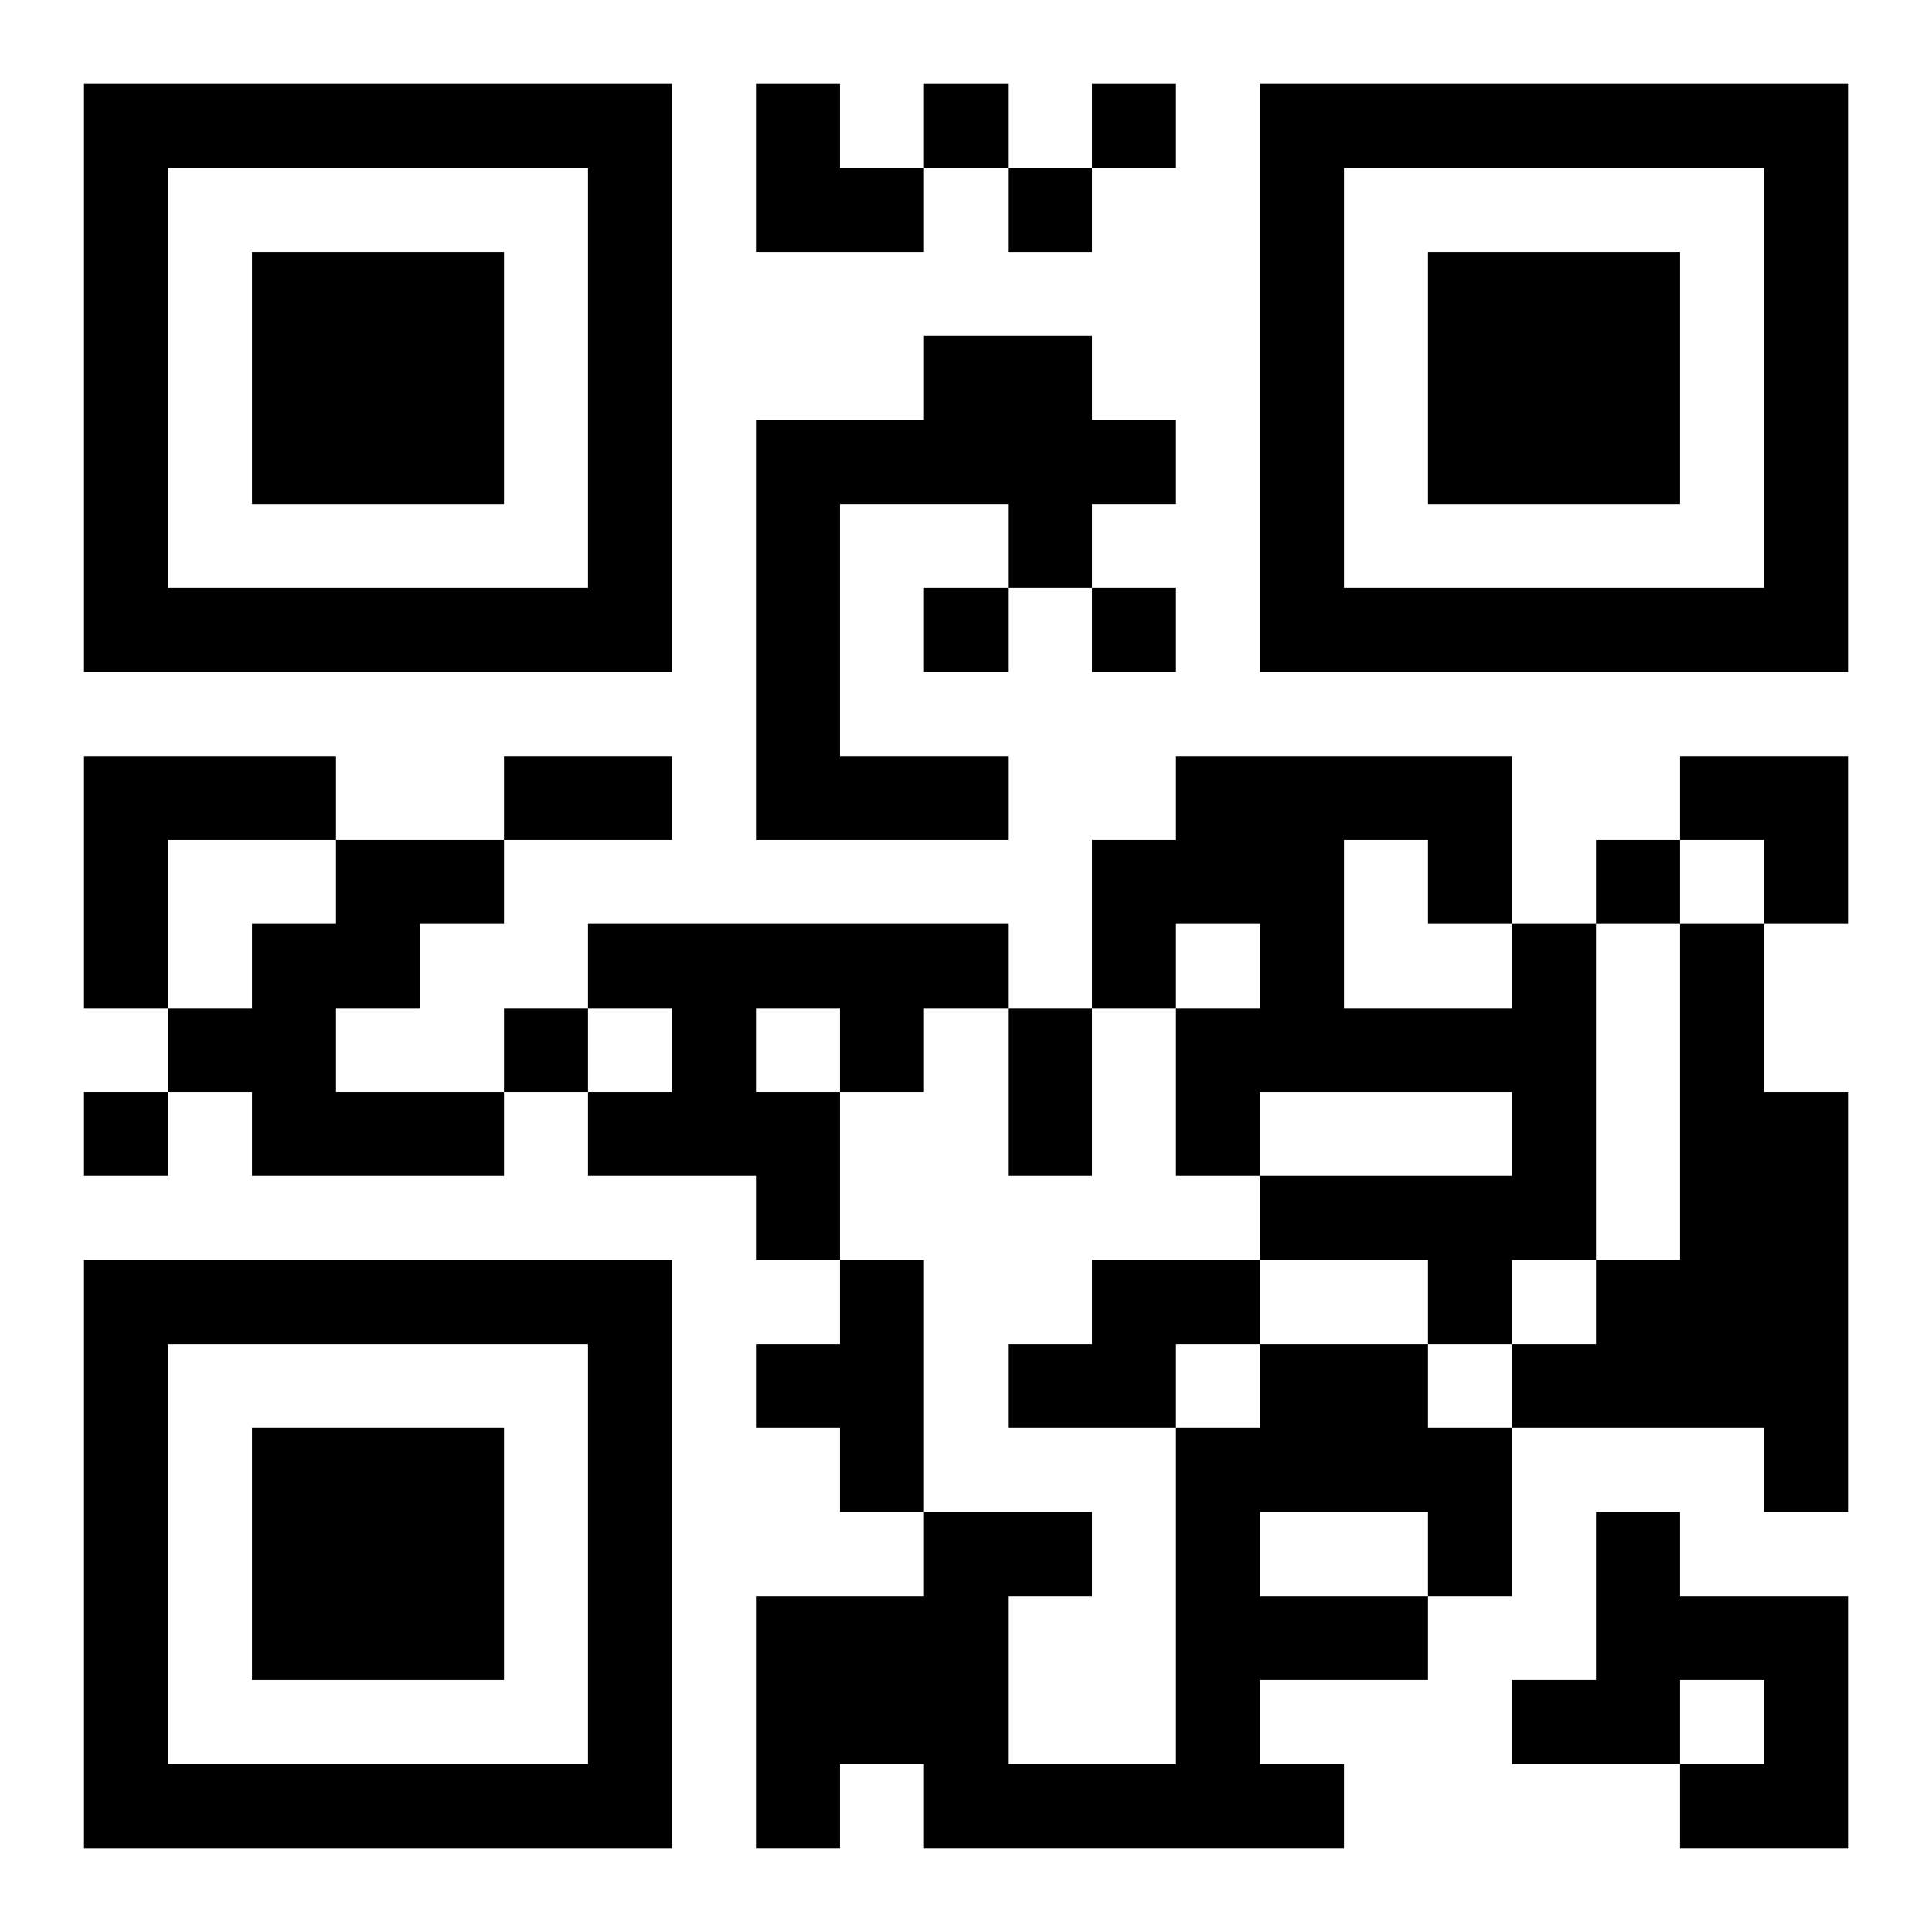
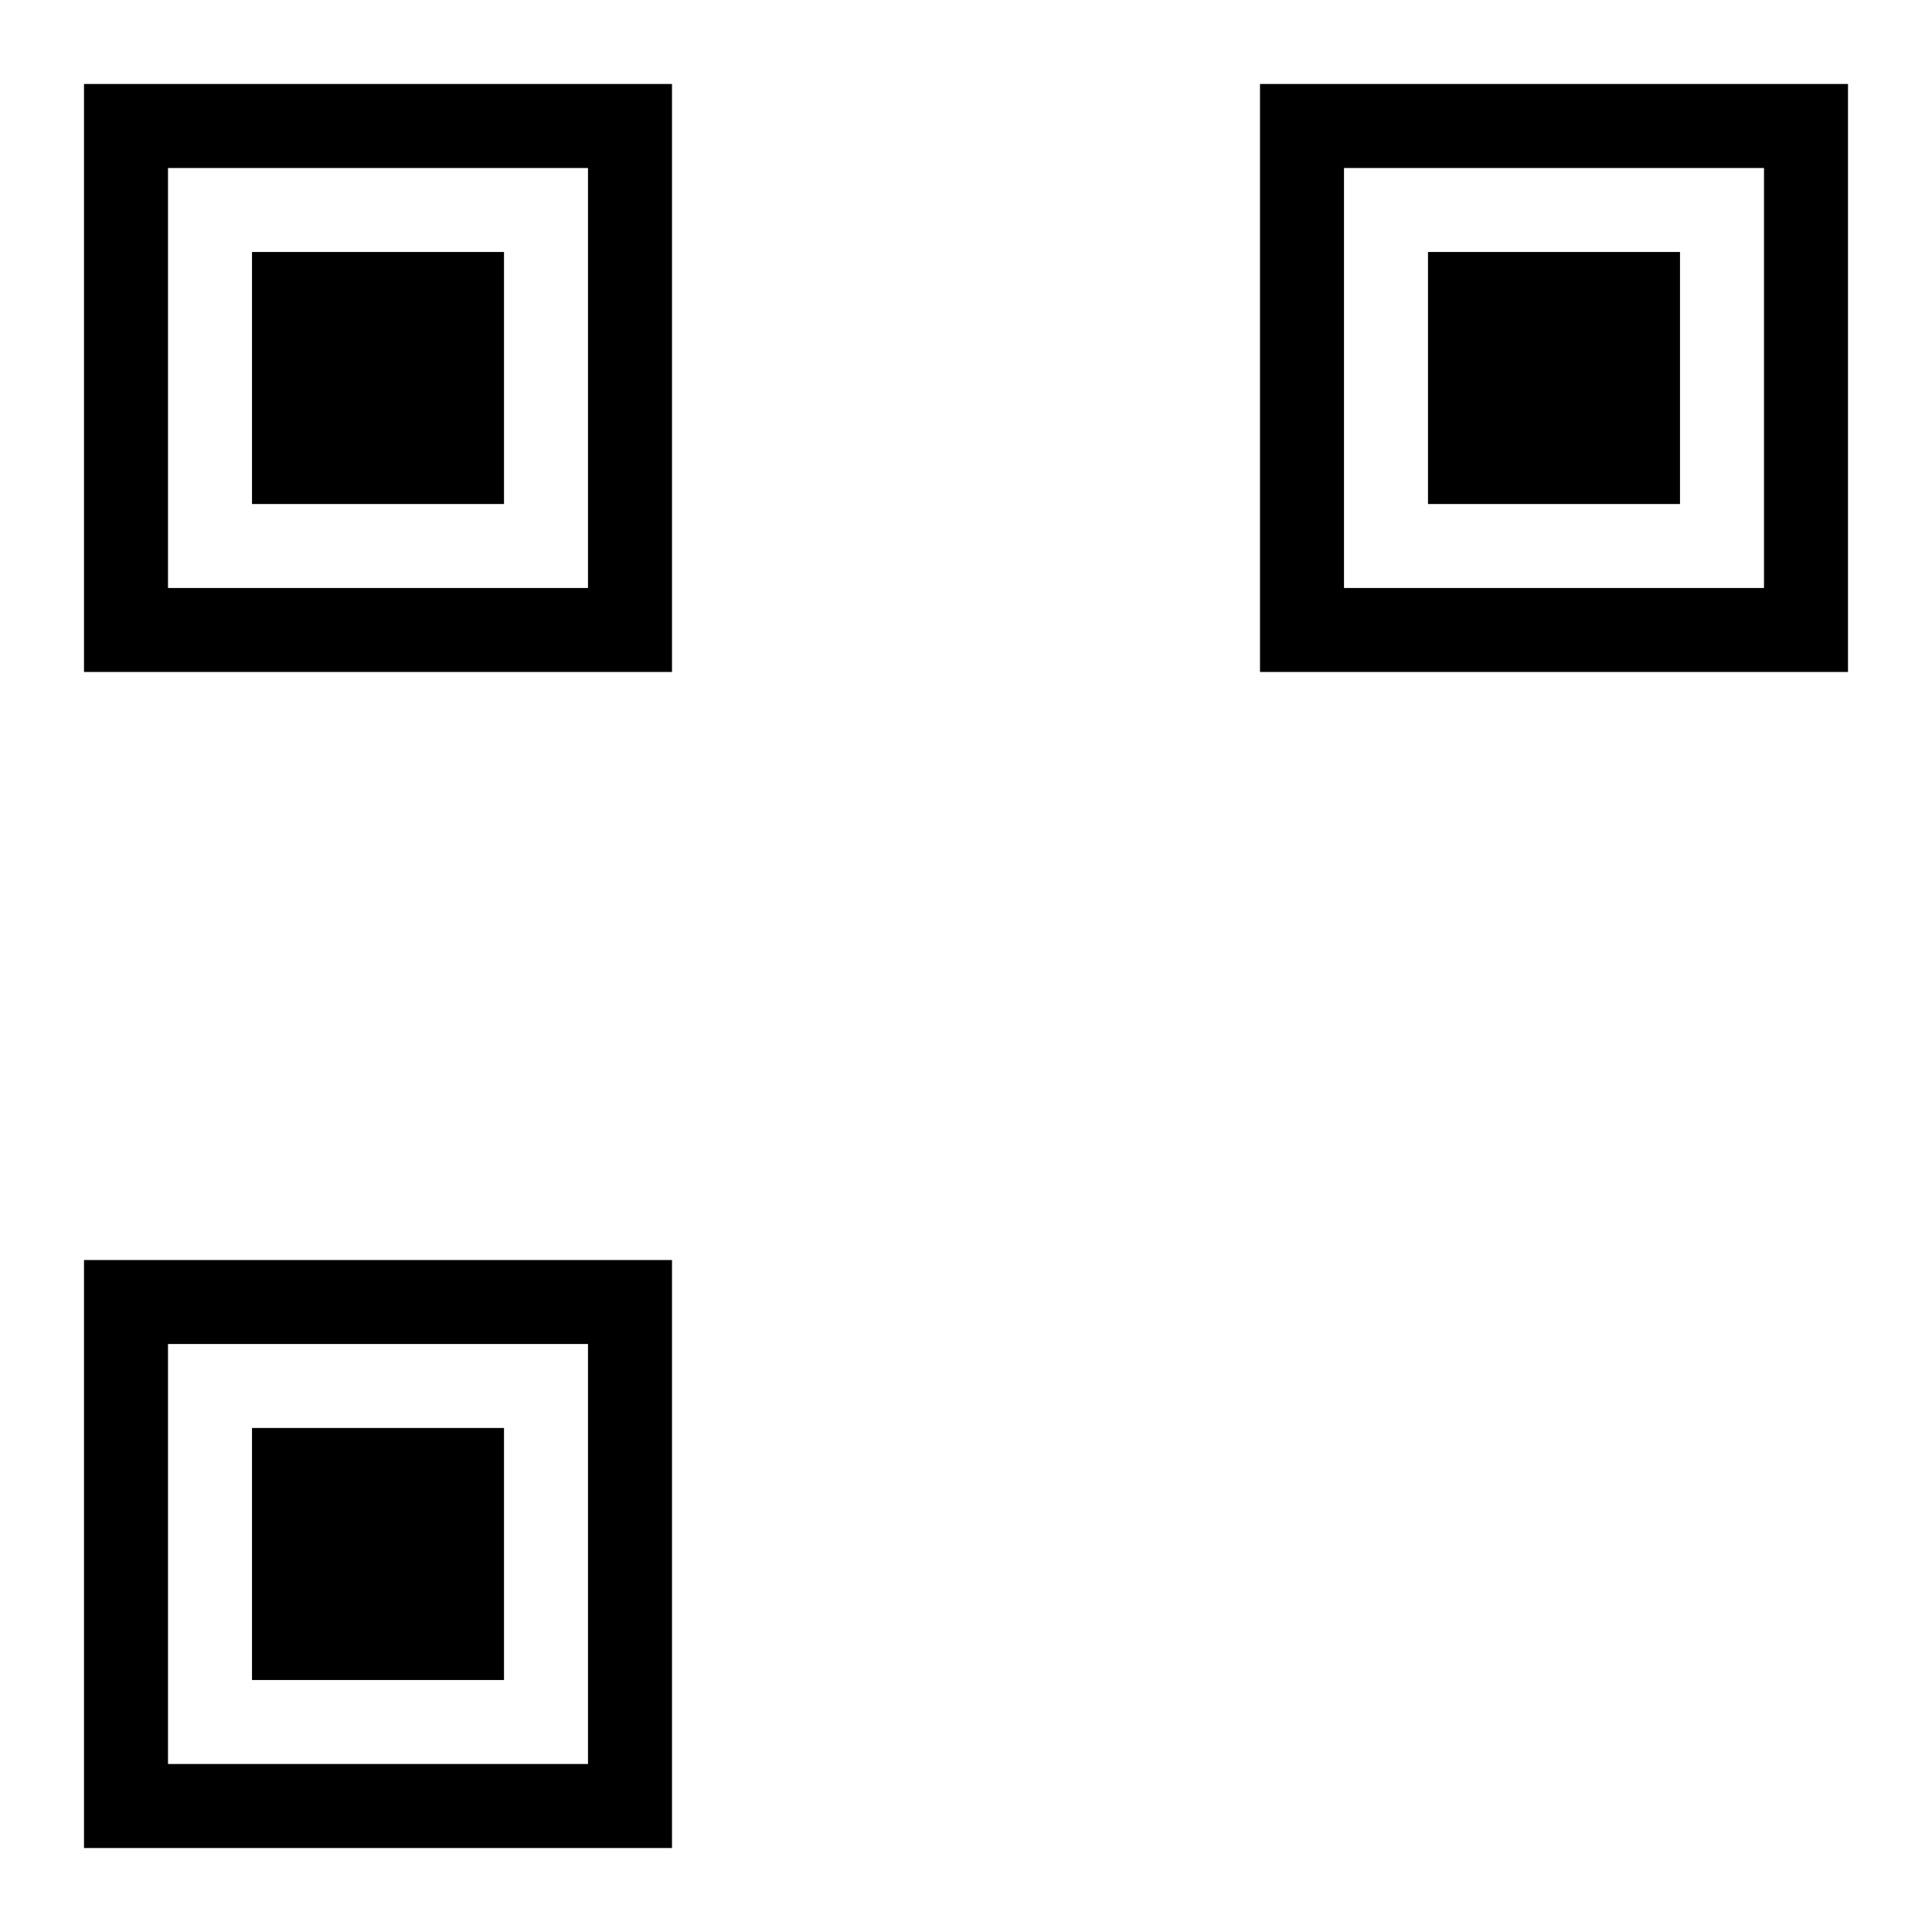
<svg xmlns="http://www.w3.org/2000/svg" xmlns:xlink="http://www.w3.org/1999/xlink" width="250" height="250" baseProfile="full" version="1.1" viewBox="-1 -1 23 23">
  <symbol id="a">
    <path d="m0 7v7h7v-7h-7zm1 1h5v5h-5v-5zm1 1v3h3v-3h-3z" />
  </symbol>
  <use y="-7" xlink:href="#a" />
  <use y="7" xlink:href="#a" />
  <use x="14" y="-7" xlink:href="#a" />
-   <path d="m10 3h2v1h1v1h-1v1h-1v-1h-2v3h2v1h-3v-5h2v-1m-10 5h3v1h-2v2h-1v-3m3 1h2v1h-1v1h-1v1h2v1h-3v-1h-1v-1h1v-1h1v-1m3 1h5v1h-1v1h-1v2h-1v-1h-2v-1h1v-1h-1v-1m2 1v1h1v-1h-1m9-1h1v4h-1v1h-1v-1h-2v-1h3v-1h-3v1h-1v-2h1v-1h-1v1h-1v-2h1v-1h4v2m-2-1v2h2v-1h-1v-1h-1m4 1h1v2h1v5h-1v-1h-3v-1h1v-1h1v-4m-10 4h1v3h-1v-1h-1v-1h1v-1m3 0h2v1h-1v1h-2v-1h1v-1m2 1h2v1h1v2h-1v1h-2v1h1v1h-5v-1h-1v1h-1v-3h2v-1h2v1h-1v2h2v-4h1v-1m0 2v1h2v-1h-2m4 0h1v1h2v3h-2v-1h1v-1h-1v1h-2v-1h1v-2m-8-17v1h1v-1h-1m2 0v1h1v-1h-1m-1 1v1h1v-1h-1m-1 5v1h1v-1h-1m2 0v1h1v-1h-1m6 3v1h1v-1h-1m-13 2v1h1v-1h-1m-5 1v1h1v-1h-1m5-4h2v1h-2v-1m6 3h1v2h-1v-2m-3-11h1v1h1v1h-2zm11 8h2v2h-1v-1h-1z" />
</svg>